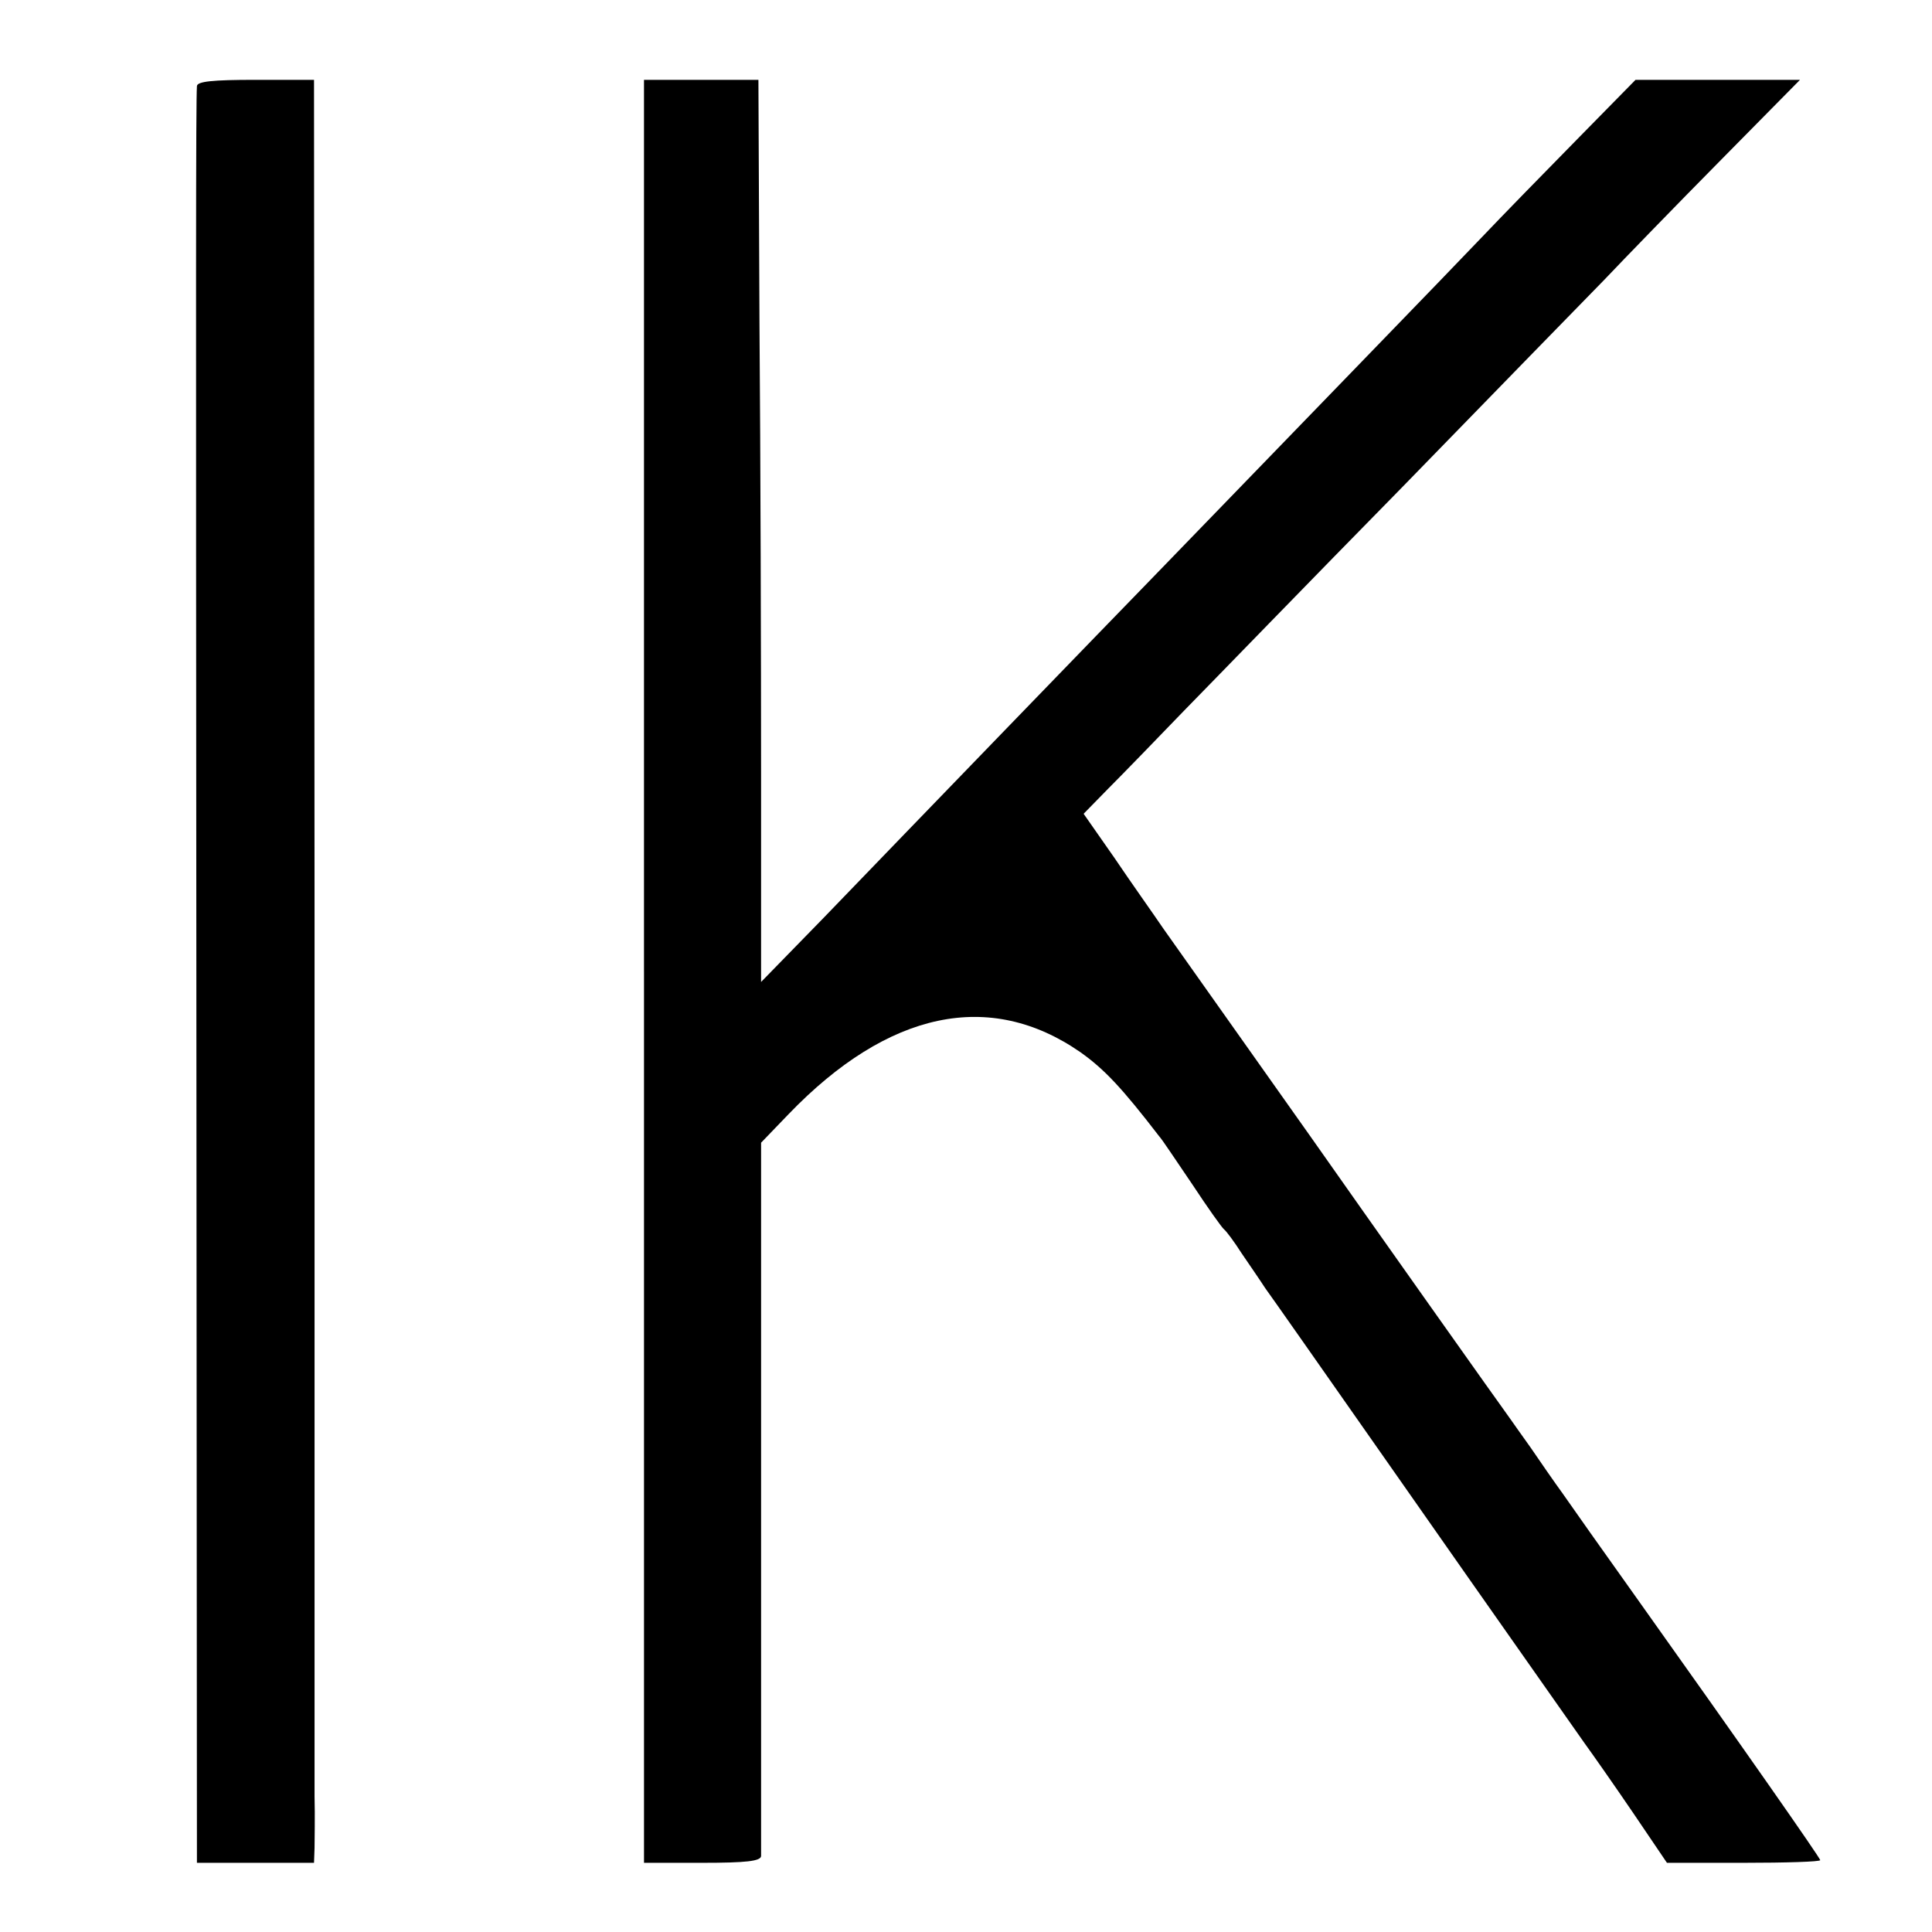
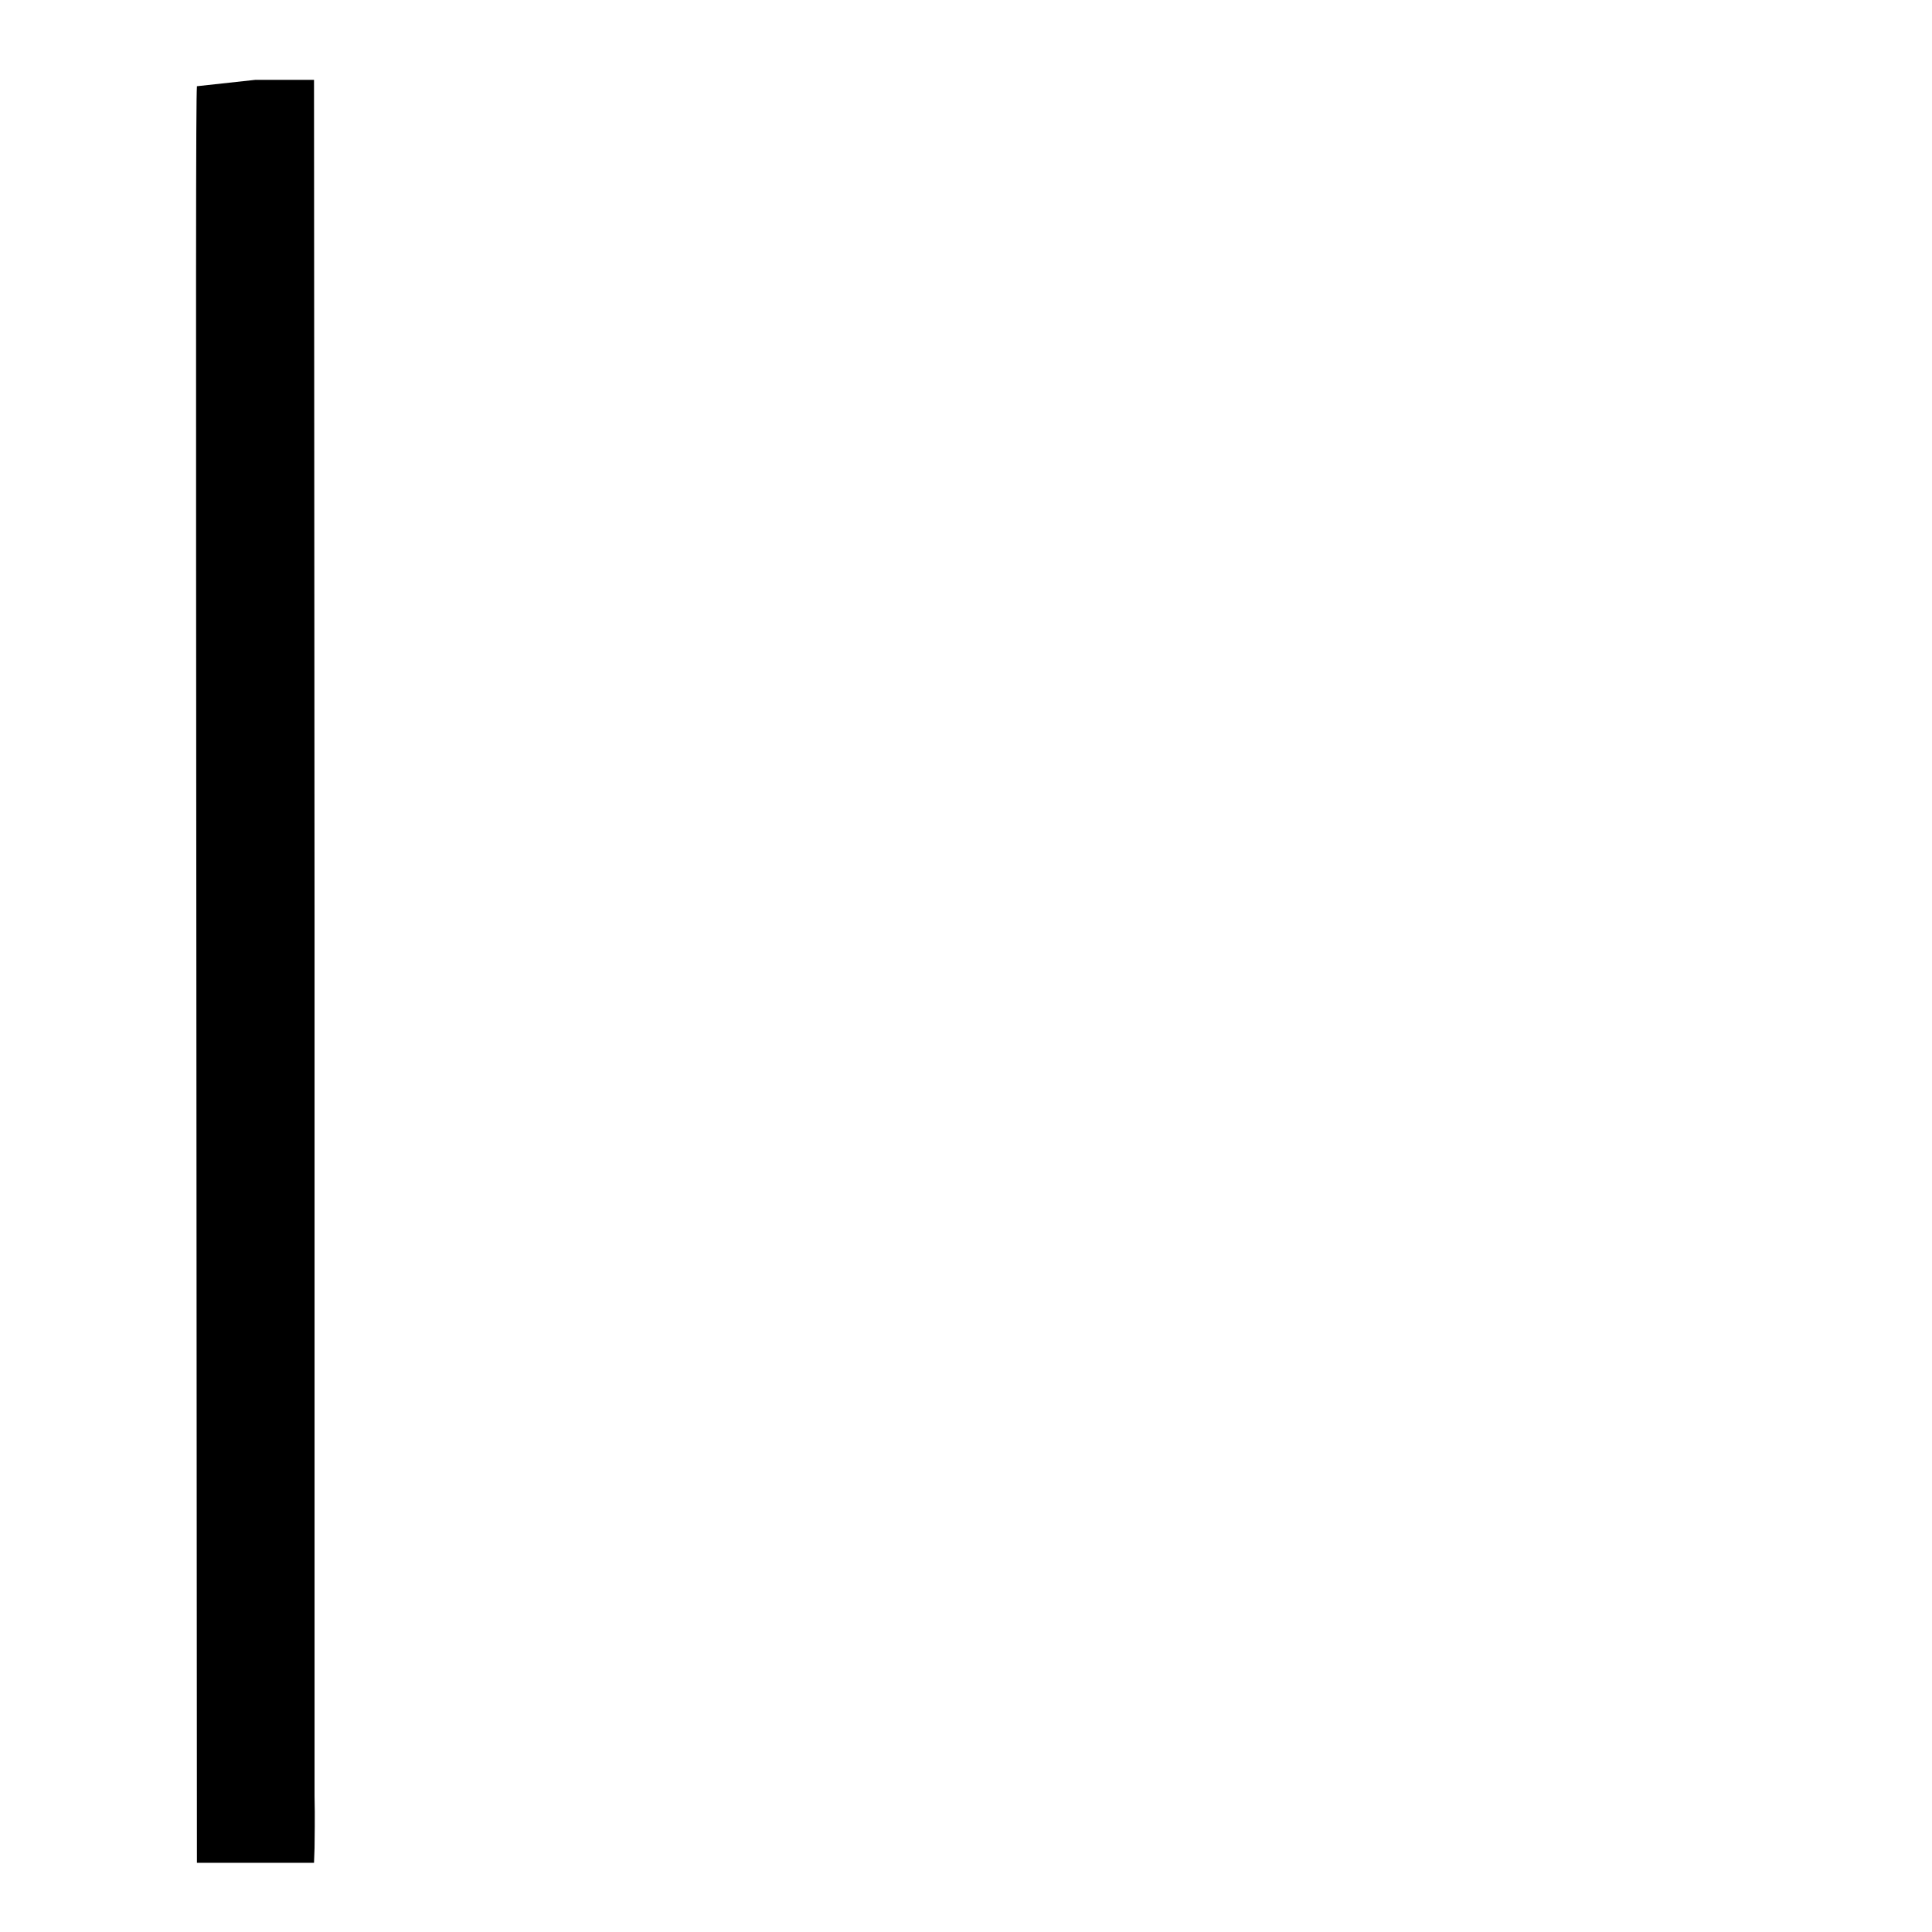
<svg xmlns="http://www.w3.org/2000/svg" version="1.0" width="363pt" height="363pt" viewBox="0 0 363 363" preserveAspectRatio="xMidYMid meet">
  <g transform="translate(0,363) scale(0.1,-0.1)" fill="#000000" stroke="none">
-     <path d="M370 3468 c-2 -34 -2 -317 -1 -1770 l1 -1568 110 0 110 0 1 28 c0 15 1 59 0 97 0 39 0 780 0 1648 l-1 1577 -110 0 c-81 0 -110 -3 -110 -12z" />
-     <path d="M1210 1805 l0 -1675 110 0 c81 0 110 3 110 13 0 6 0 311 0 676 l0 664 52 54 c187 194 378 234 548 116 45 -32 78 -67 148 -158 5 -5 32 -46 62 -90 29 -44 56 -82 60 -85 4 -3 19 -23 33 -45 15 -22 35 -51 44 -65 15 -20 426 -608 463 -660 49 -70 114 -162 137 -195 16 -22 58 -82 92 -132 l63 -93 144 0 c79 0 144 2 144 5 0 4 -146 213 -346 494 -60 84 -122 172 -138 195 -16 22 -43 61 -60 86 -17 24 -35 49 -39 55 -7 9 -274 386 -375 530 -44 62 -228 322 -276 390 -19 28 -61 87 -92 133 l-58 83 46 47 c26 26 90 92 143 147 54 55 237 244 409 419 171 176 342 351 380 390 37 39 135 140 218 224 l150 152 -154 0 -155 0 -110 -112 c-61 -62 -142 -145 -180 -185 -56 -59 -349 -361 -618 -639 -75 -77 -460 -475 -617 -638 l-118 -121 0 390 c0 215 -1 596 -3 847 l-2 458 -107 0 -108 0 0 -1675z" />
+     <path d="M370 3468 c-2 -34 -2 -317 -1 -1770 l1 -1568 110 0 110 0 1 28 c0 15 1 59 0 97 0 39 0 780 0 1648 l-1 1577 -110 0 z" />
  </g>
</svg>